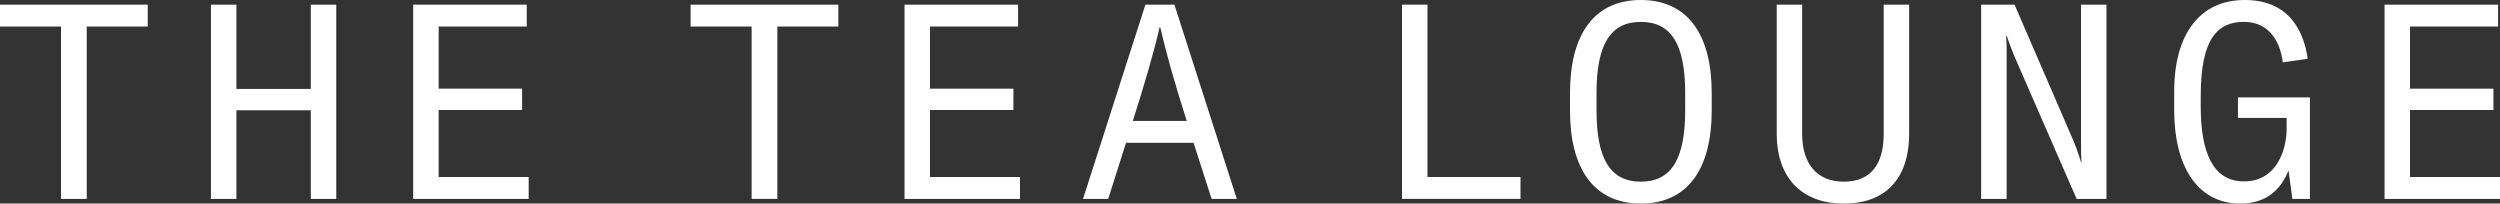
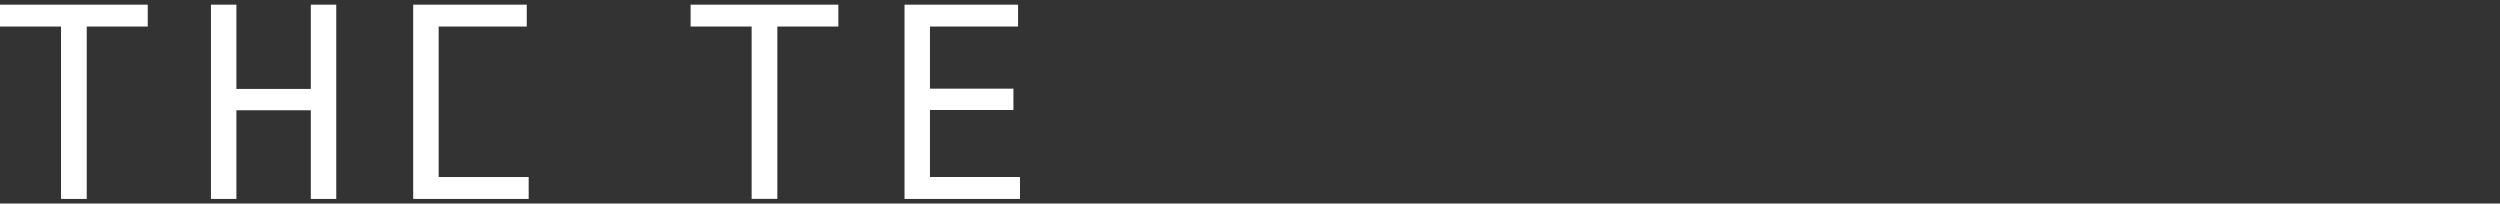
<svg xmlns="http://www.w3.org/2000/svg" id="グループ_16911" data-name="グループ 16911" width="552.632" height="44.996" viewBox="0 0 552.632 44.996">
  <rect x="0" y="0" width="552.632" height="44.996" fill="#333333" stroke="none" />
  <defs>
    <clipPath id="clip-path">
-       <rect id="長方形_6823" data-name="長方形 6823" width="552.632" height="44.997" fill="none" />
-     </clipPath>
+       </clipPath>
  </defs>
  <path id="パス_12090" data-name="パス 12090" d="M0,1.055V5.893H13.487V44h5.685V5.893H32.658V1.055Z" transform="translate(0 -0.027)" fill="#fff" />
  <path id="パス_12091" data-name="パス 12091" d="M75.538,44H69.913V24.4H53.463V44H47.838V1.056h5.625V19.683h16.45V1.056h5.624Z" transform="translate(-1.206 -0.027)" fill="#fff" />
-   <path id="パス_12092" data-name="パス 12092" d="M118.8,5.893H99.328V19.622h18.447V24.34H99.328V39.157h19.9V44H93.7V1.055h25.1Z" transform="translate(-2.363 -0.027)" fill="#fff" />
+   <path id="パス_12092" data-name="パス 12092" d="M118.8,5.893H99.328V19.622V24.34H99.328V39.157h19.9V44H93.7V1.055h25.1Z" transform="translate(-2.363 -0.027)" fill="#fff" />
  <path id="パス_12093" data-name="パス 12093" d="M189.27,1.055V5.893H175.784v38.1H170.1V5.893H156.612V1.055Z" transform="translate(-3.95 -0.027)" fill="#fff" />
  <path id="パス_12094" data-name="パス 12094" d="M230.22,5.893H210.744V19.622h18.447V24.34H210.744V39.157h19.9V44H205.121V1.055h25.1Z" transform="translate(-5.173 -0.027)" fill="#fff" />
  <g id="グループ_16910" data-name="グループ 16910" transform="translate(0 0)">
    <g id="グループ_16909" data-name="グループ 16909" clip-path="url(#clip-path)">
      <path id="パス_12095" data-name="パス 12095" d="M259.39,1.055h6.41L279.59,43.994h-5.563l-3.992-12.4H255.1l-3.932,12.4H245.6Zm9.133,25.7c-2.723-8.527-4.717-15.664-5.867-20.744h-.12c-1.149,5.081-3.205,12.217-5.928,20.744Z" transform="translate(-6.194 -0.026)" fill="#fff" />
      <path id="パス_12096" data-name="パス 12096" d="M323.564,1.055v38.1h20.563v4.837H317.939V1.055Z" transform="translate(-8.018 -0.026)" fill="#fff" />
      <path id="パス_12097" data-name="パス 12097" d="M356.031,24.434V20.563C356.031,7.8,361.232,0,371.695,0s15.664,7.8,15.664,20.563v3.871c0,12.761-5.2,20.562-15.664,20.562s-15.664-7.8-15.664-20.562m15.664,15.724c6.713,0,9.8-4.959,9.8-15.724V20.563c0-10.765-3.084-15.725-9.8-15.725s-9.8,4.96-9.8,15.725v3.871c0,10.765,3.084,15.724,9.8,15.724" transform="translate(-8.979 0)" fill="#fff" />
-       <path id="パス_12098" data-name="パス 12098" d="M408.533,1.055V29.661c0,6.351,3.084,10.524,9.192,10.524,6.23,0,8.832-4.173,8.832-10.524V1.055h5.624V29.661c0,8.891-4.355,15.362-14.456,15.362-9.979,0-14.817-6.471-14.817-15.362V1.055Z" transform="translate(-10.161 -0.026)" fill="#fff" />
-       <path id="パス_12099" data-name="パス 12099" d="M471.346,35.891h.121c-.121-1.451-.121-3.025-.121-4.6V1.055h5.625V44h-6.591L456.891,13.09c-1.028-2.358-1.934-5.08-1.934-5.08h-.182A36.4,36.4,0,0,1,454.9,11.7V44H449.27V1.055h7.379l12.64,29.21a48.922,48.922,0,0,1,2.057,5.625" transform="translate(-11.33 -0.026)" fill="#fff" />
      <path id="パス_12100" data-name="パス 12100" d="M493.045,24.434V20.2c0-12.519,5.564-20.2,15.6-20.2,10.705,0,13.244,8.225,13.91,13l-5.5.787c-.424-3.629-2.419-8.951-8.589-8.951-5.865,0-9.555,3.75-9.555,16.331v2.358c0,10.222,2.721,16.571,9.555,16.571,7.742,0,9.435-7.862,9.435-11.492V26.067H507.136V21.531h15.906V43.968h-3.871l-.846-6.29c-1.755,4.294-4.9,7.319-10.705,7.319-9.677,0-14.576-8.649-14.576-20.563" transform="translate(-12.434 0)" fill="#fff" />
      <path id="パス_12101" data-name="パス 12101" d="M565.846,5.893H546.371V19.622h18.447V24.34H546.371V39.157h19.9V44H540.747V1.055h25.1Z" transform="translate(-13.637 -0.026)" fill="#fff" />
    </g>
  </g>
</svg>